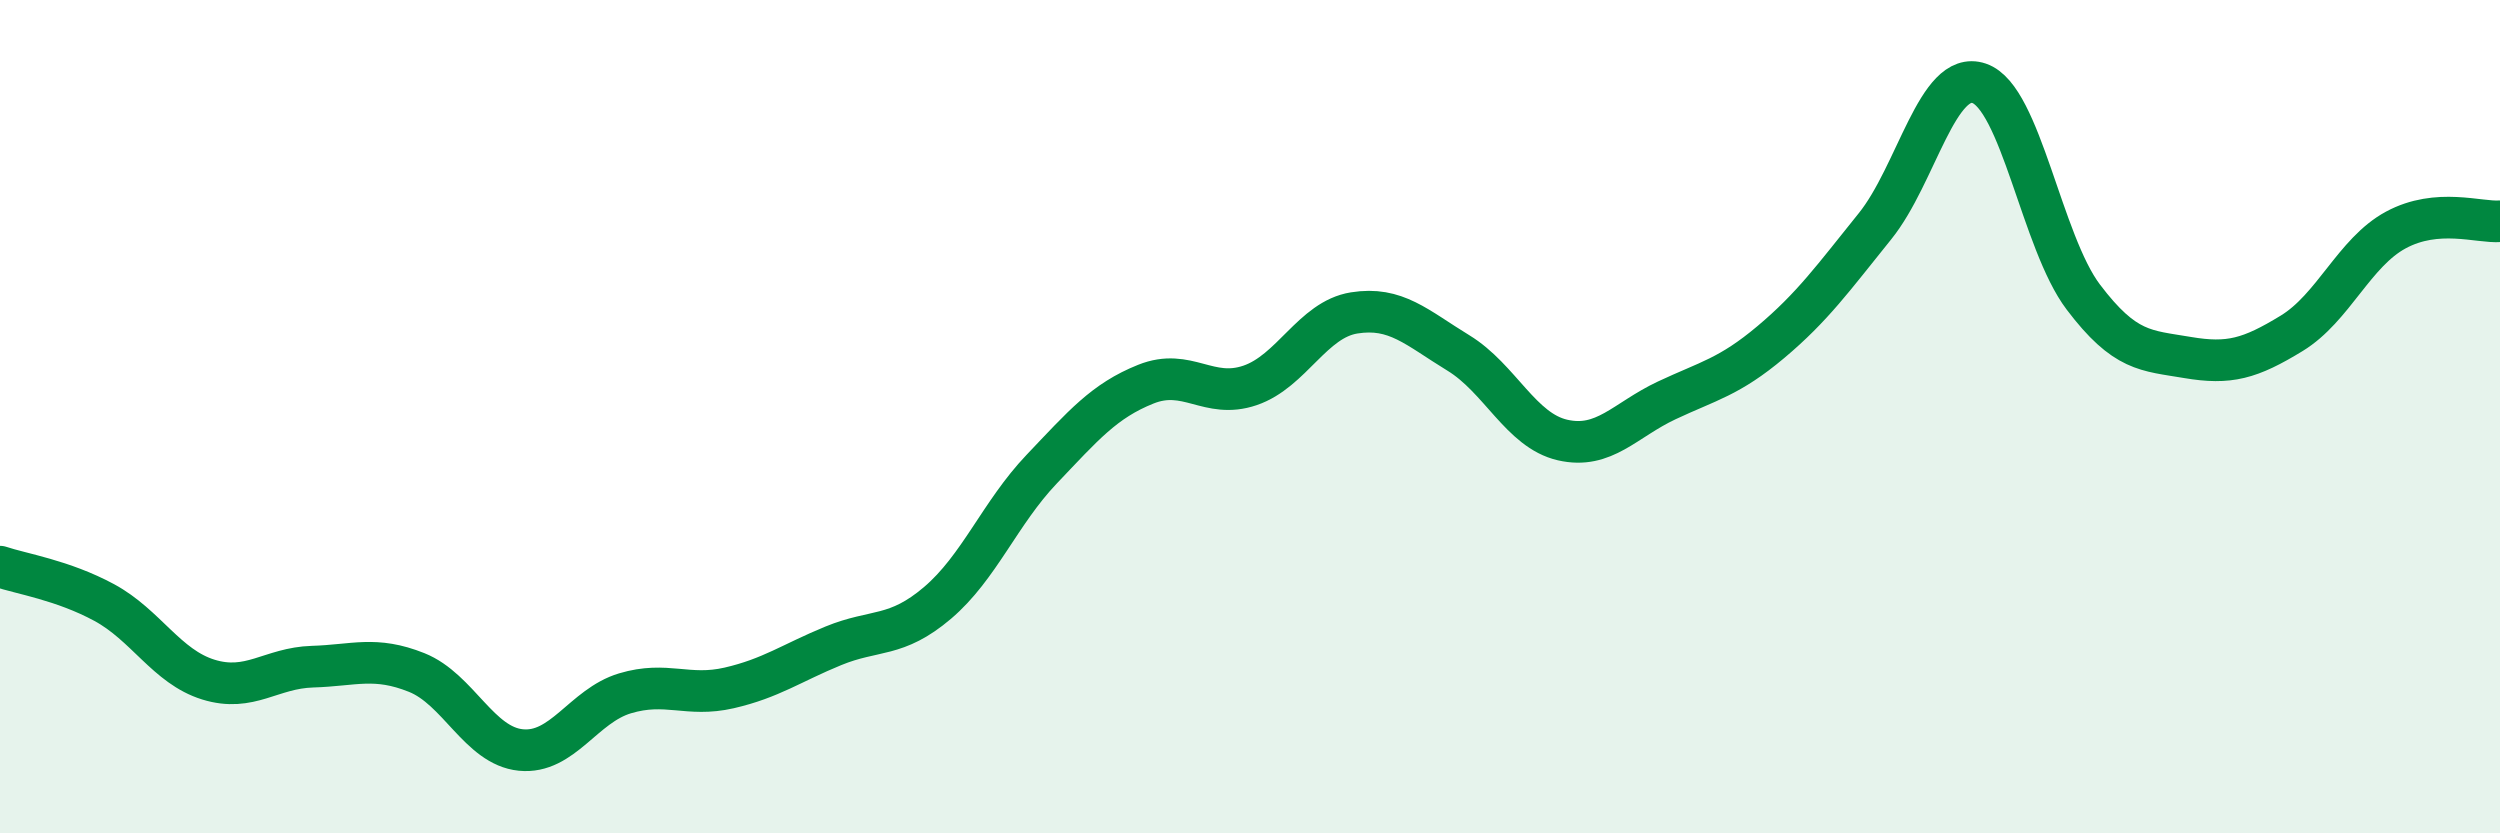
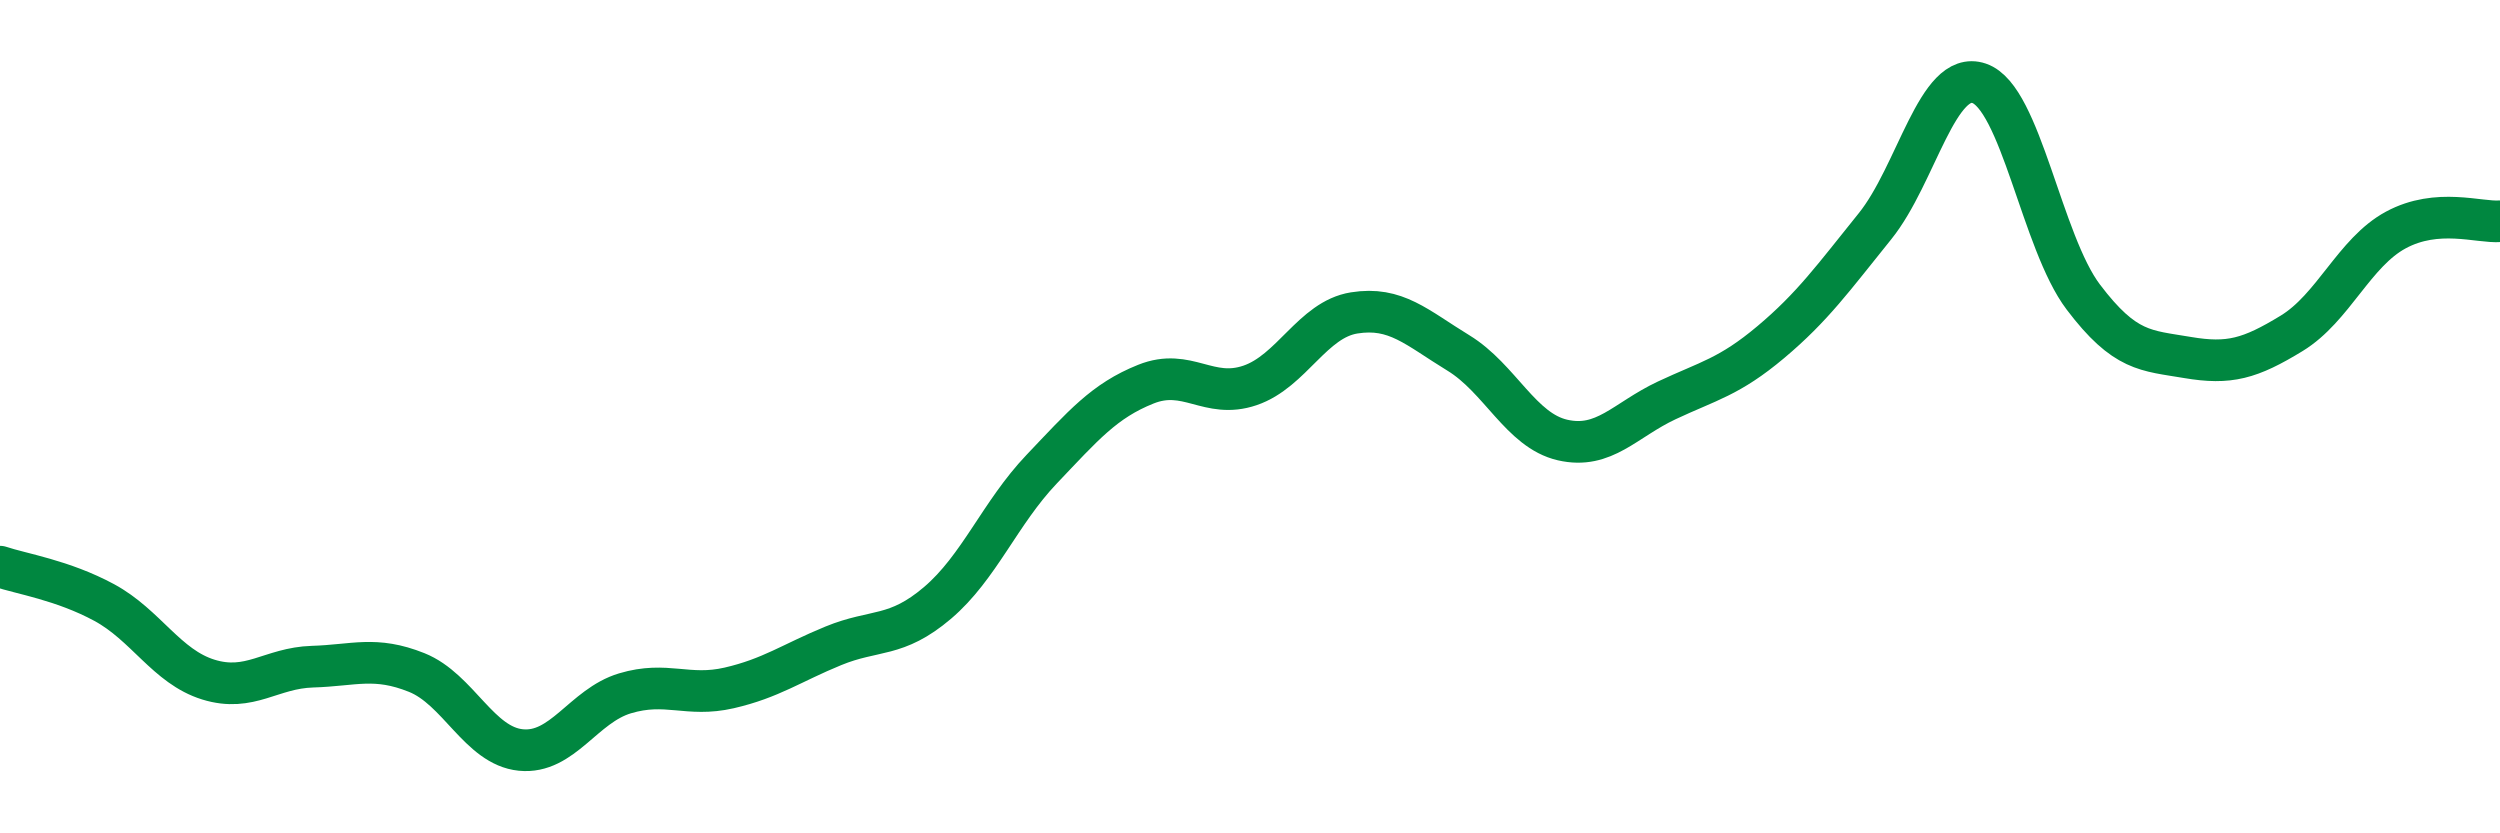
<svg xmlns="http://www.w3.org/2000/svg" width="60" height="20" viewBox="0 0 60 20">
-   <path d="M 0,13.6 C 0.5,13.77 1.5,13.92 2.5,14.46 C 3.5,15 4,16 5,16.31 C 6,16.62 6.5,16.03 7.5,16 C 8.5,15.97 9,15.74 10,16.14 C 11,16.54 11.5,17.9 12.5,18 C 13.5,18.1 14,16.94 15,16.64 C 16,16.34 16.5,16.74 17.5,16.51 C 18.5,16.28 19,15.91 20,15.5 C 21,15.09 21.5,15.32 22.5,14.47 C 23.5,13.62 24,12.31 25,11.26 C 26,10.21 26.5,9.62 27.5,9.22 C 28.5,8.82 29,9.59 30,9.25 C 31,8.91 31.5,7.67 32.5,7.51 C 33.5,7.35 34,7.86 35,8.47 C 36,9.08 36.5,10.33 37.5,10.56 C 38.5,10.79 39,10.08 40,9.61 C 41,9.14 41.5,9.05 42.5,8.21 C 43.5,7.37 44,6.67 45,5.43 C 46,4.19 46.5,1.66 47.5,2 C 48.5,2.34 49,5.81 50,7.13 C 51,8.45 51.5,8.41 52.5,8.58 C 53.5,8.75 54,8.61 55,8 C 56,7.39 56.5,6.06 57.5,5.52 C 58.5,4.98 59.5,5.35 60,5.31L60 20L0 20Z" fill="#008740" opacity="0.1" stroke-linecap="round" stroke-linejoin="round" />
  <path d="M 0,13.6 C 0.5,13.77 1.5,13.92 2.5,14.46 C 3.5,15 4,16 5,16.31 C 6,16.62 6.5,16.03 7.5,16 C 8.5,15.97 9,15.74 10,16.14 C 11,16.54 11.5,17.9 12.5,18 C 13.5,18.1 14,16.94 15,16.64 C 16,16.34 16.5,16.74 17.5,16.51 C 18.5,16.28 19,15.91 20,15.5 C 21,15.09 21.5,15.32 22.5,14.47 C 23.5,13.62 24,12.31 25,11.26 C 26,10.21 26.5,9.62 27.5,9.22 C 28.5,8.82 29,9.59 30,9.25 C 31,8.91 31.5,7.67 32.5,7.51 C 33.5,7.35 34,7.86 35,8.47 C 36,9.08 36.5,10.33 37.5,10.56 C 38.5,10.79 39,10.08 40,9.61 C 41,9.14 41.5,9.05 42.5,8.21 C 43.5,7.37 44,6.67 45,5.43 C 46,4.19 46.5,1.66 47.5,2 C 48.5,2.34 49,5.81 50,7.13 C 51,8.45 51.5,8.41 52.5,8.58 C 53.5,8.75 54,8.61 55,8 C 56,7.39 56.5,6.06 57.5,5.52 C 58.5,4.98 59.5,5.35 60,5.31" stroke="#008740" stroke-width="1" fill="none" stroke-linecap="round" stroke-linejoin="round" />
</svg>